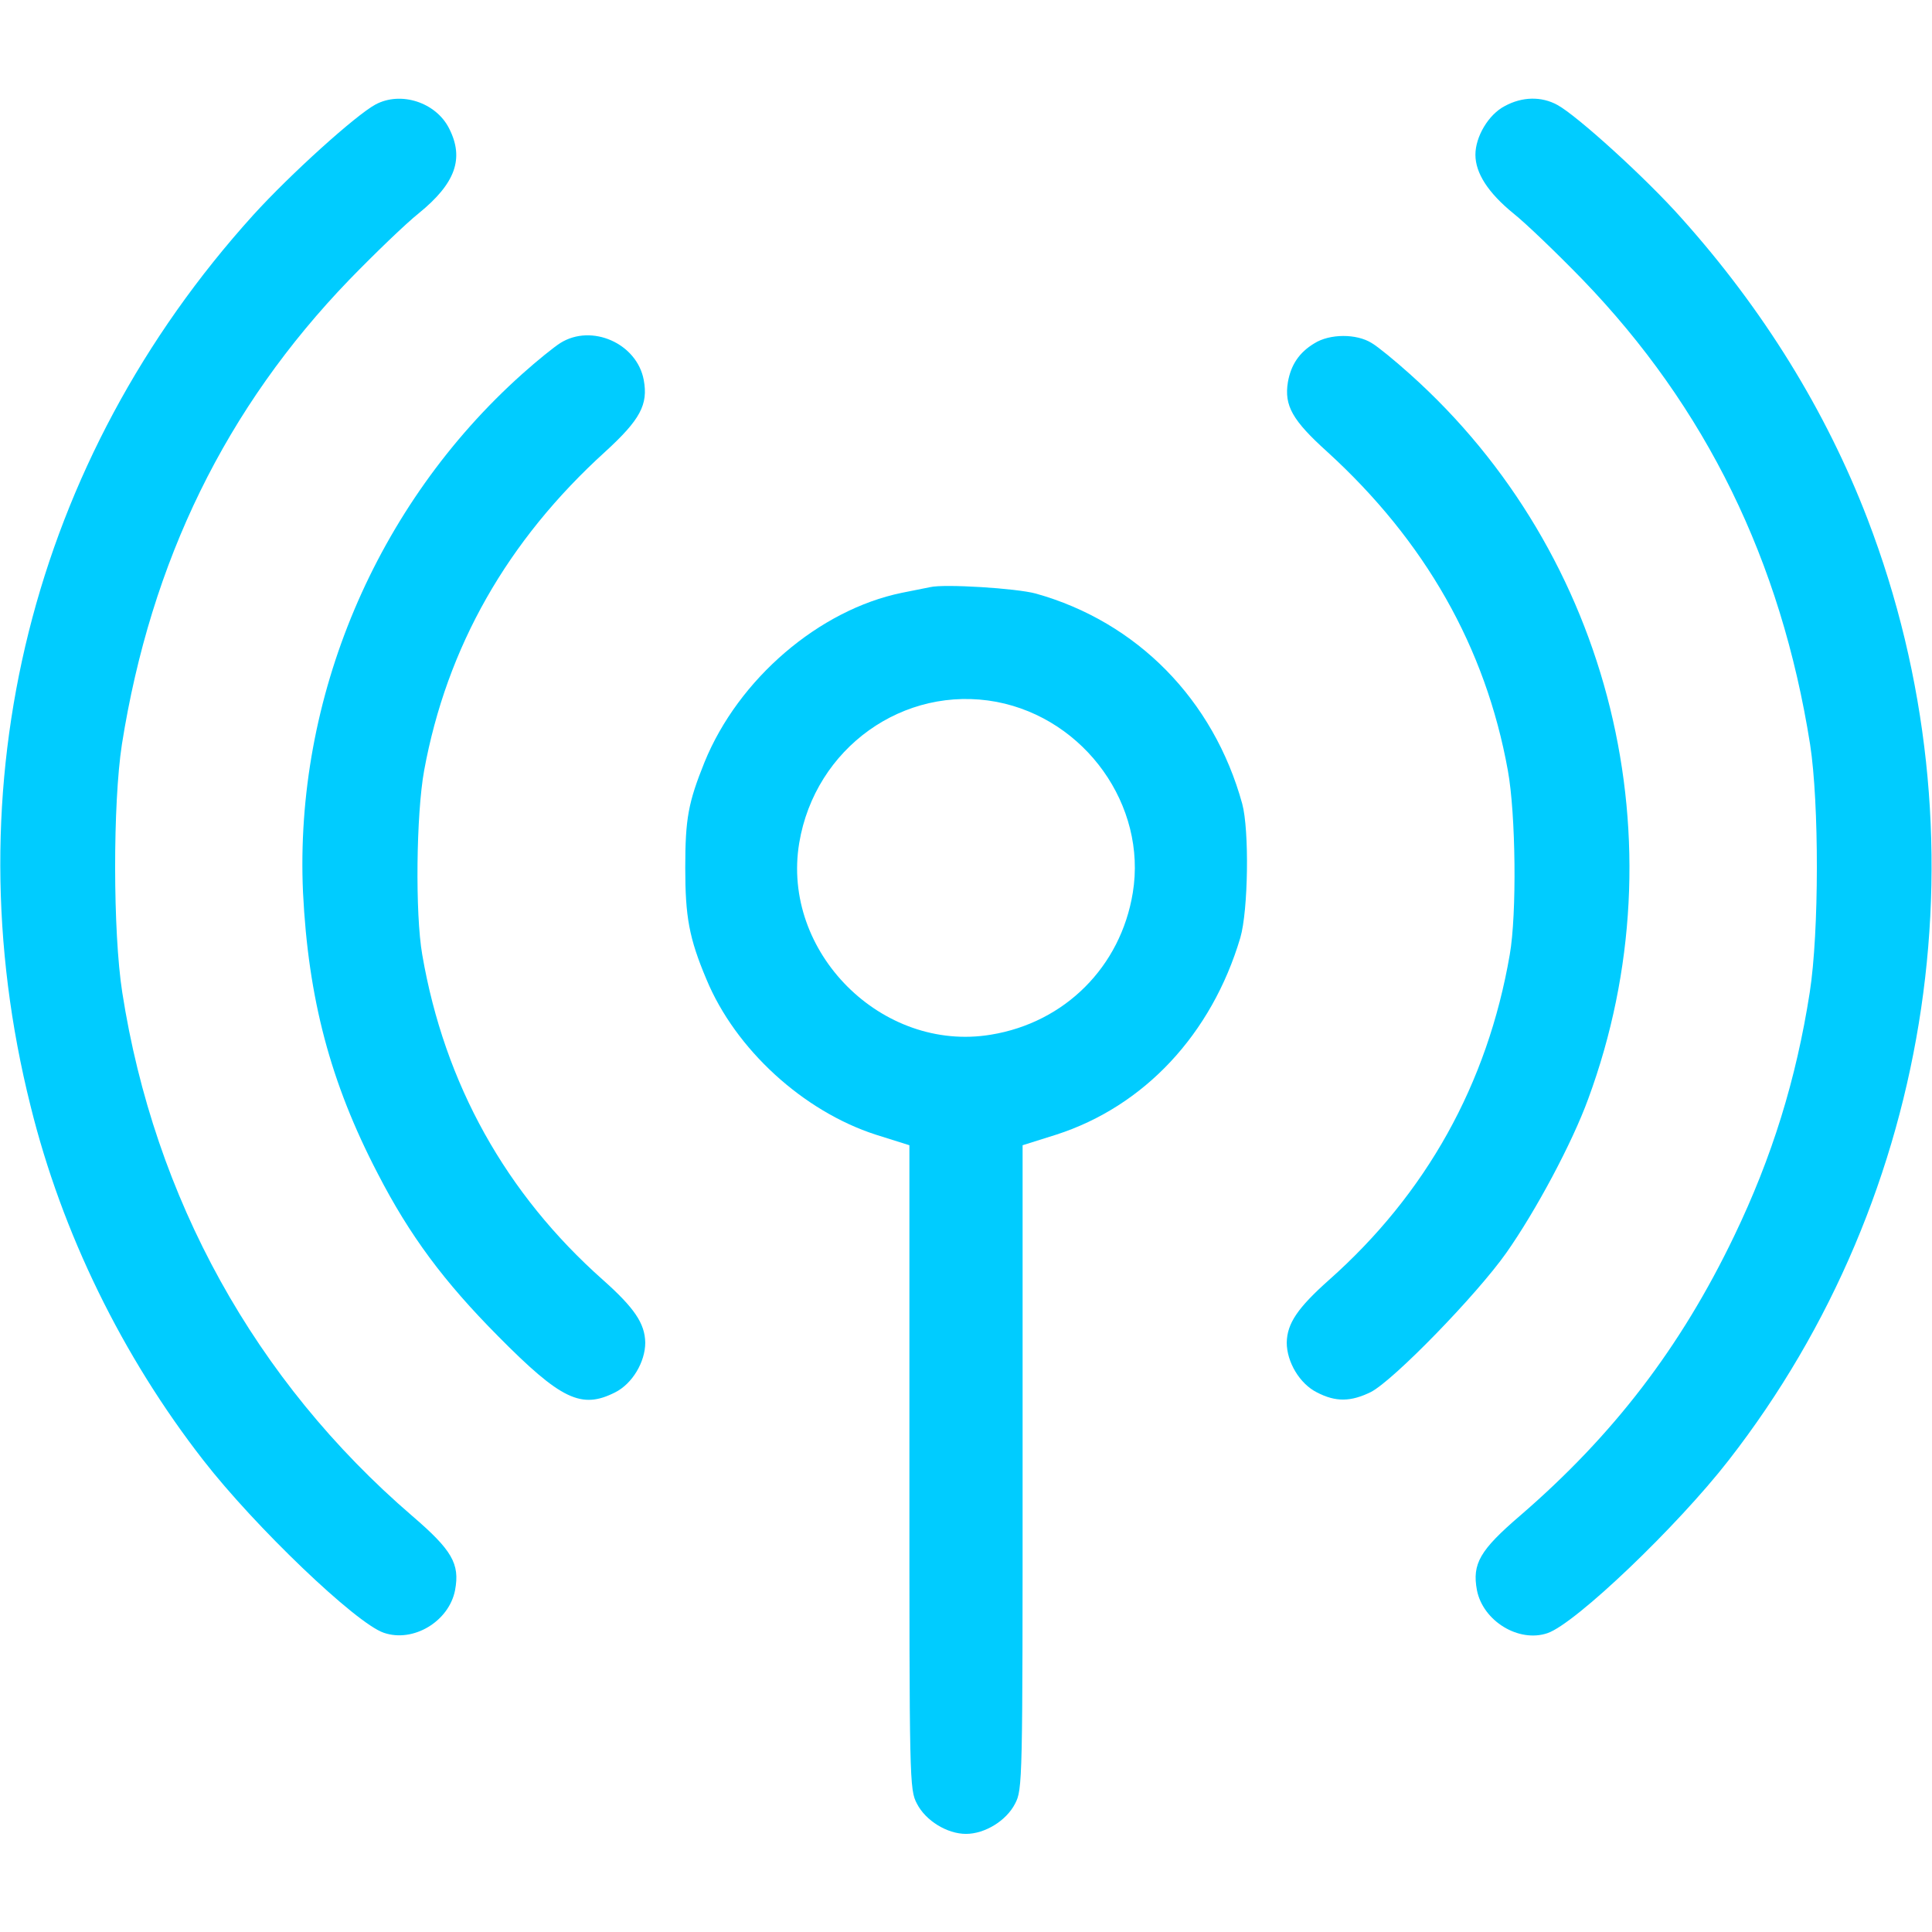
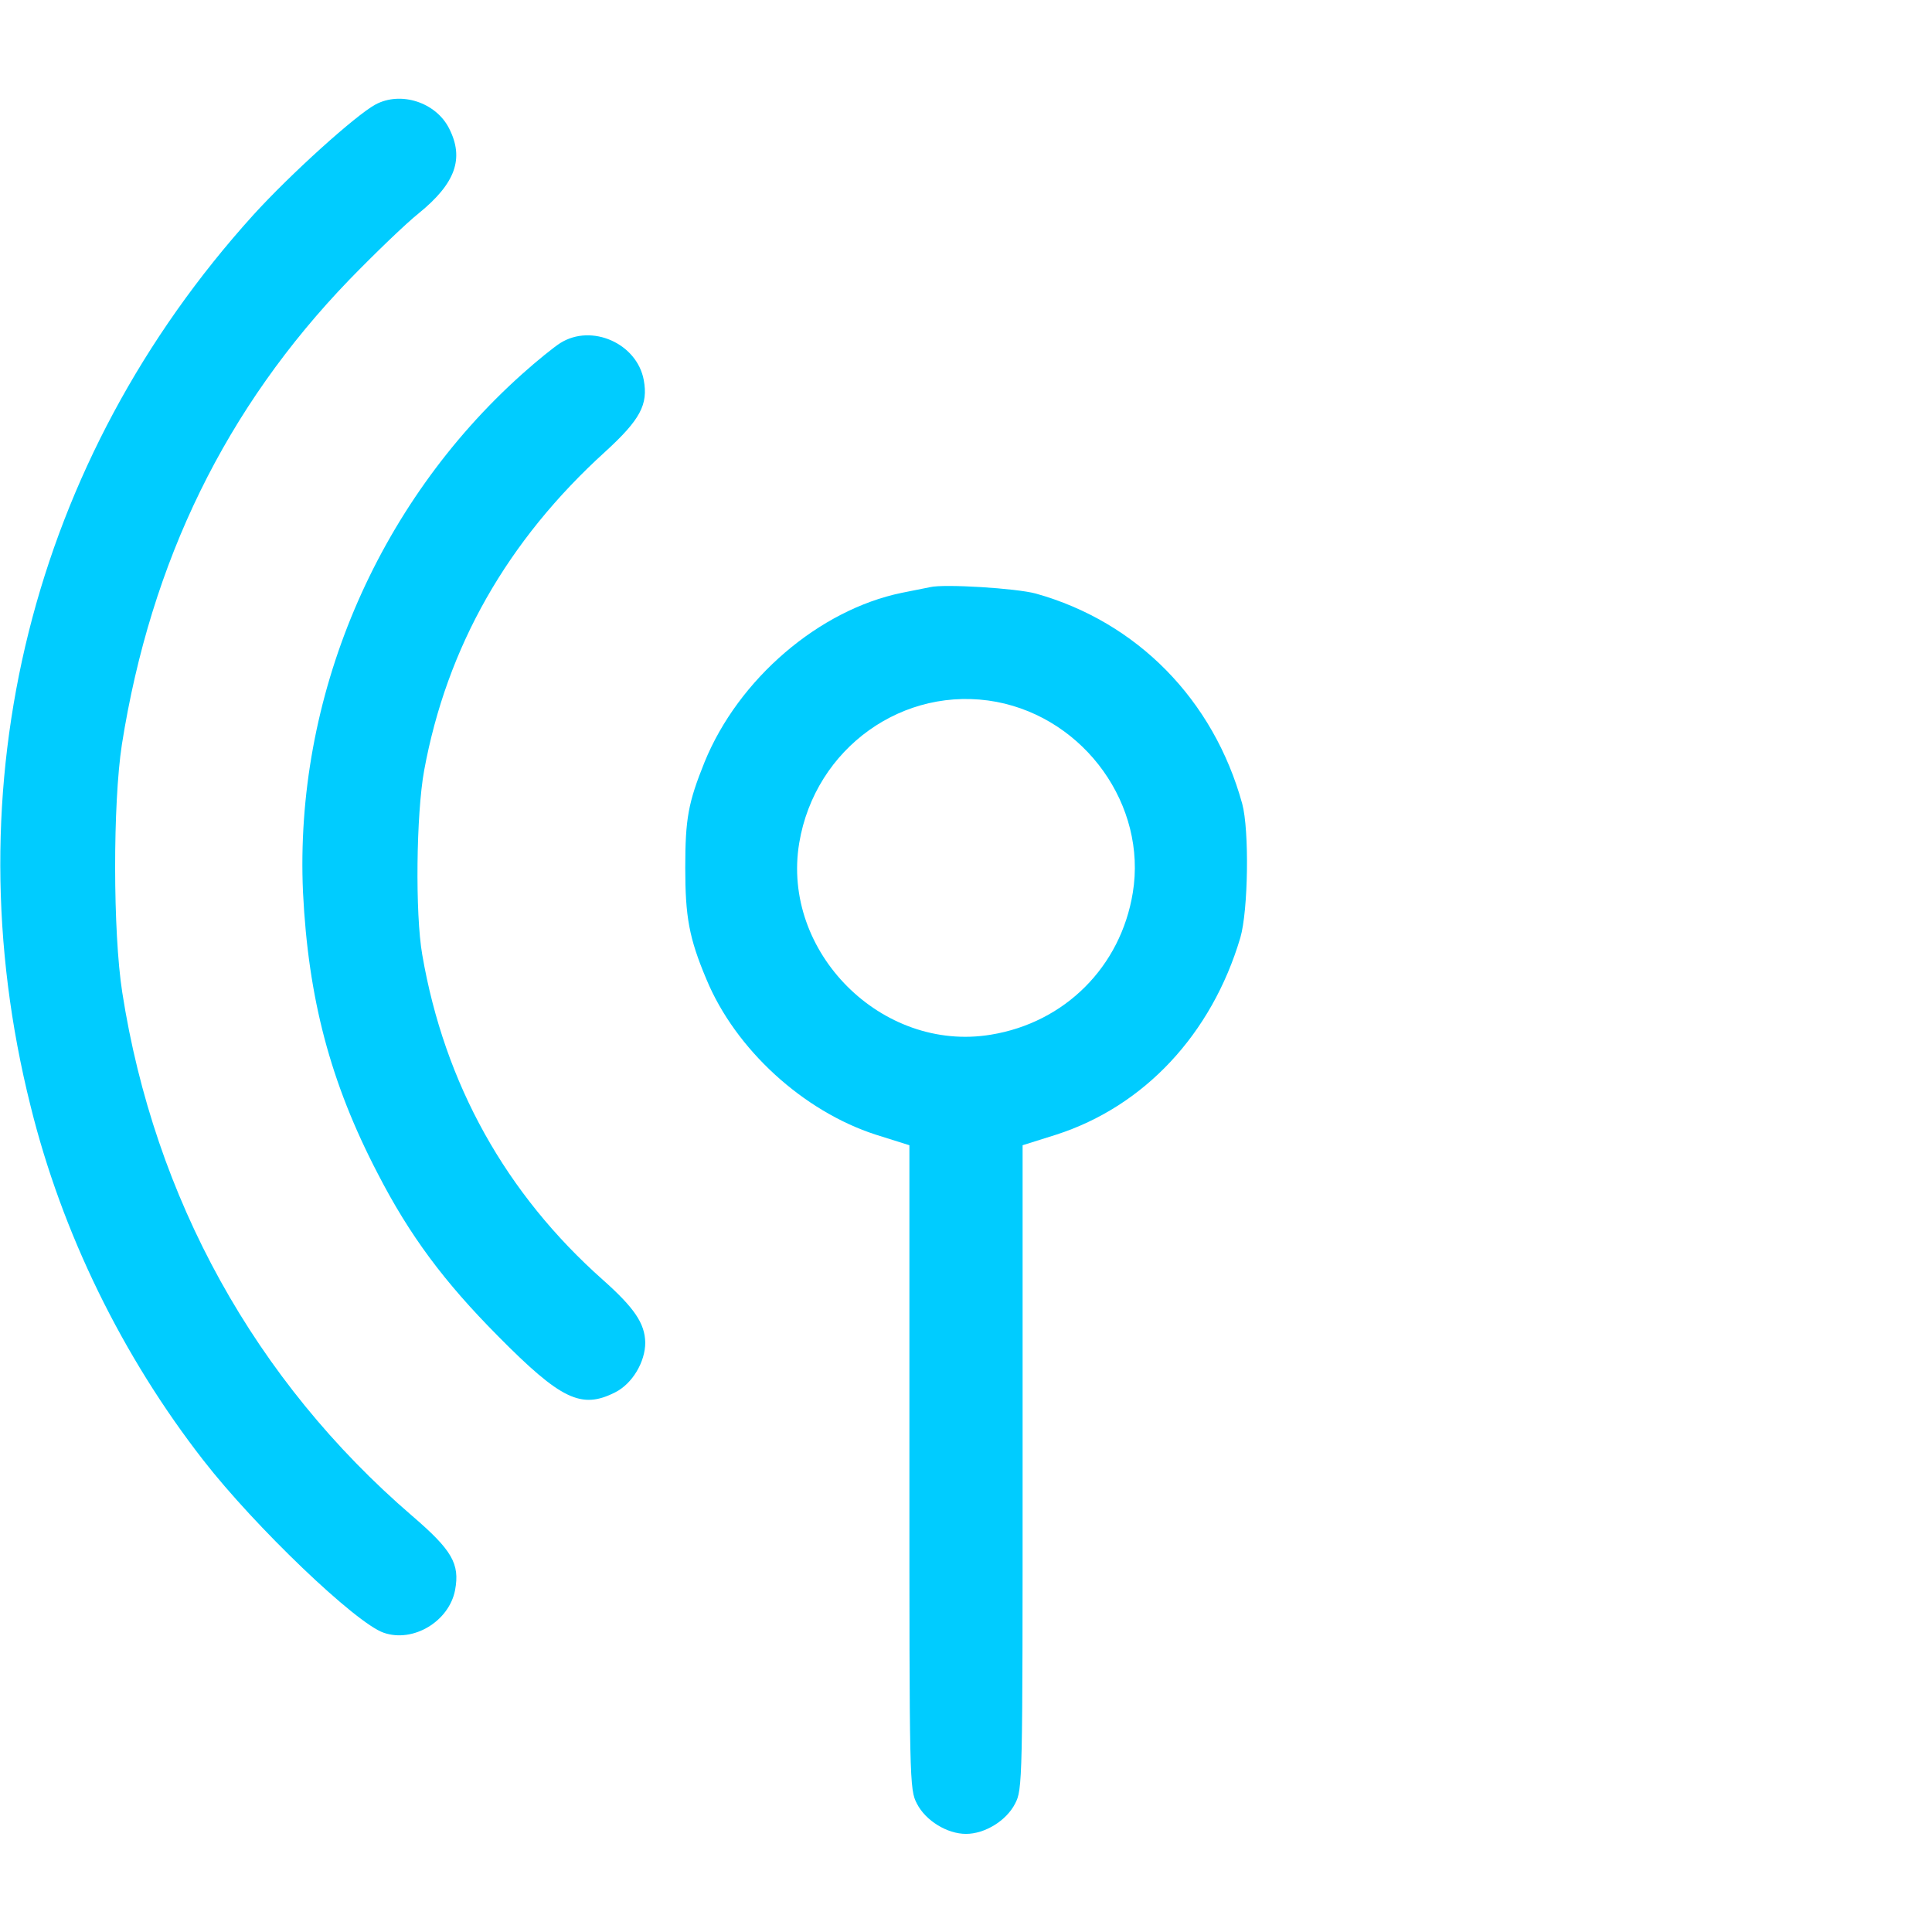
<svg xmlns="http://www.w3.org/2000/svg" version="1.1" id="Capa_1" x="0px" y="0px" viewBox="0 0 512 512" style="enable-background:new 0 0 512 512;" xml:space="preserve">
  <style type="text/css">
	.st0{fill:#00CCFF;}
</style>
  <g transform="translate(0,512) scale(0.1,-0.1)">
    <path class="st0" d="M995,4843c-52-28-225-184-324-293C84,3901-132,3039,81,2189c83-336,243-663,458-939c136-175,404-432,478-457   c78-27,173,30,189,113c13,70-8,106-114,197c-416,358-683,841-768,1387c-25,160-25,501-1,657c77,487,276,893,603,1232   c67,69,150,149,184,176c97,79,121,145,80,225C1155,4849,1062,4879,995,4843z" />
-     <path class="st0" d="M3988,4839c-43-22-78-81-78-129c0-49,34-101,100-155c34-27,117-107,184-176c327-339,526-745,603-1232   c24-156,24-497-1-657c-36-231-100-437-200-645c-142-296-321-529-568-742c-106-91-127-127-114-197c16-82,111-140,187-114   c74,25,344,283,480,458c549,705,689,1658,368,2495c-110,286-276,555-493,797c-93,105-277,272-329,300   C4085,4865,4034,4864,3988,4839z" />
    <path class="st0" d="M1485,4211c-16-10-62-47-101-82c-388-347-604-859-581-1374c14-281,72-503,198-745c85-165,176-287,319-431   c167-169,221-194,310-149c46,23,80,81,80,132c-1,51-29,92-112,166c-257,228-420,519-479,862c-19,108-16,373,5,488   c60,327,220,609,480,845c93,85,114,125,102,190C1688,4210,1568,4263,1485,4211z" />
-     <path class="st0" d="M3483,4210c-40-24-62-57-70-103c-10-62,12-101,104-184c259-236,420-518,479-845c21-115,24-380,5-488   c-59-343-222-634-479-862c-83-74-111-115-112-166c0-51,34-109,80-132c50-26,90-25,143,1c60,31,280,257,359,369   c78,111,174,290,217,408c250,678,62,1443-473,1921c-39,35-84,72-101,82C3595,4236,3524,4236,3483,4210z" />
    <path class="st0" d="M2465,3564c-11-2-45-9-75-15c-219-45-433-228-523-449c-43-107-51-149-51-280c0-129,10-186,56-295   c77-186,257-350,449-412l89-28v-853c0-835,0-854,20-892c23-45,80-80,130-80s107,35,130,80c20,38,20,57,20,892v853l89,28   c233,75,412,266,488,522c21,72,24,285,5,355c-76,276-279,482-547,557C2694,3561,2502,3573,2465,3564z M2641,3260   c235-45,399-275,361-506c-32-196-180-344-376-376c-289-48-556,219-508,508C2160,3138,2395,3306,2641,3260z" />
  </g>
</svg>